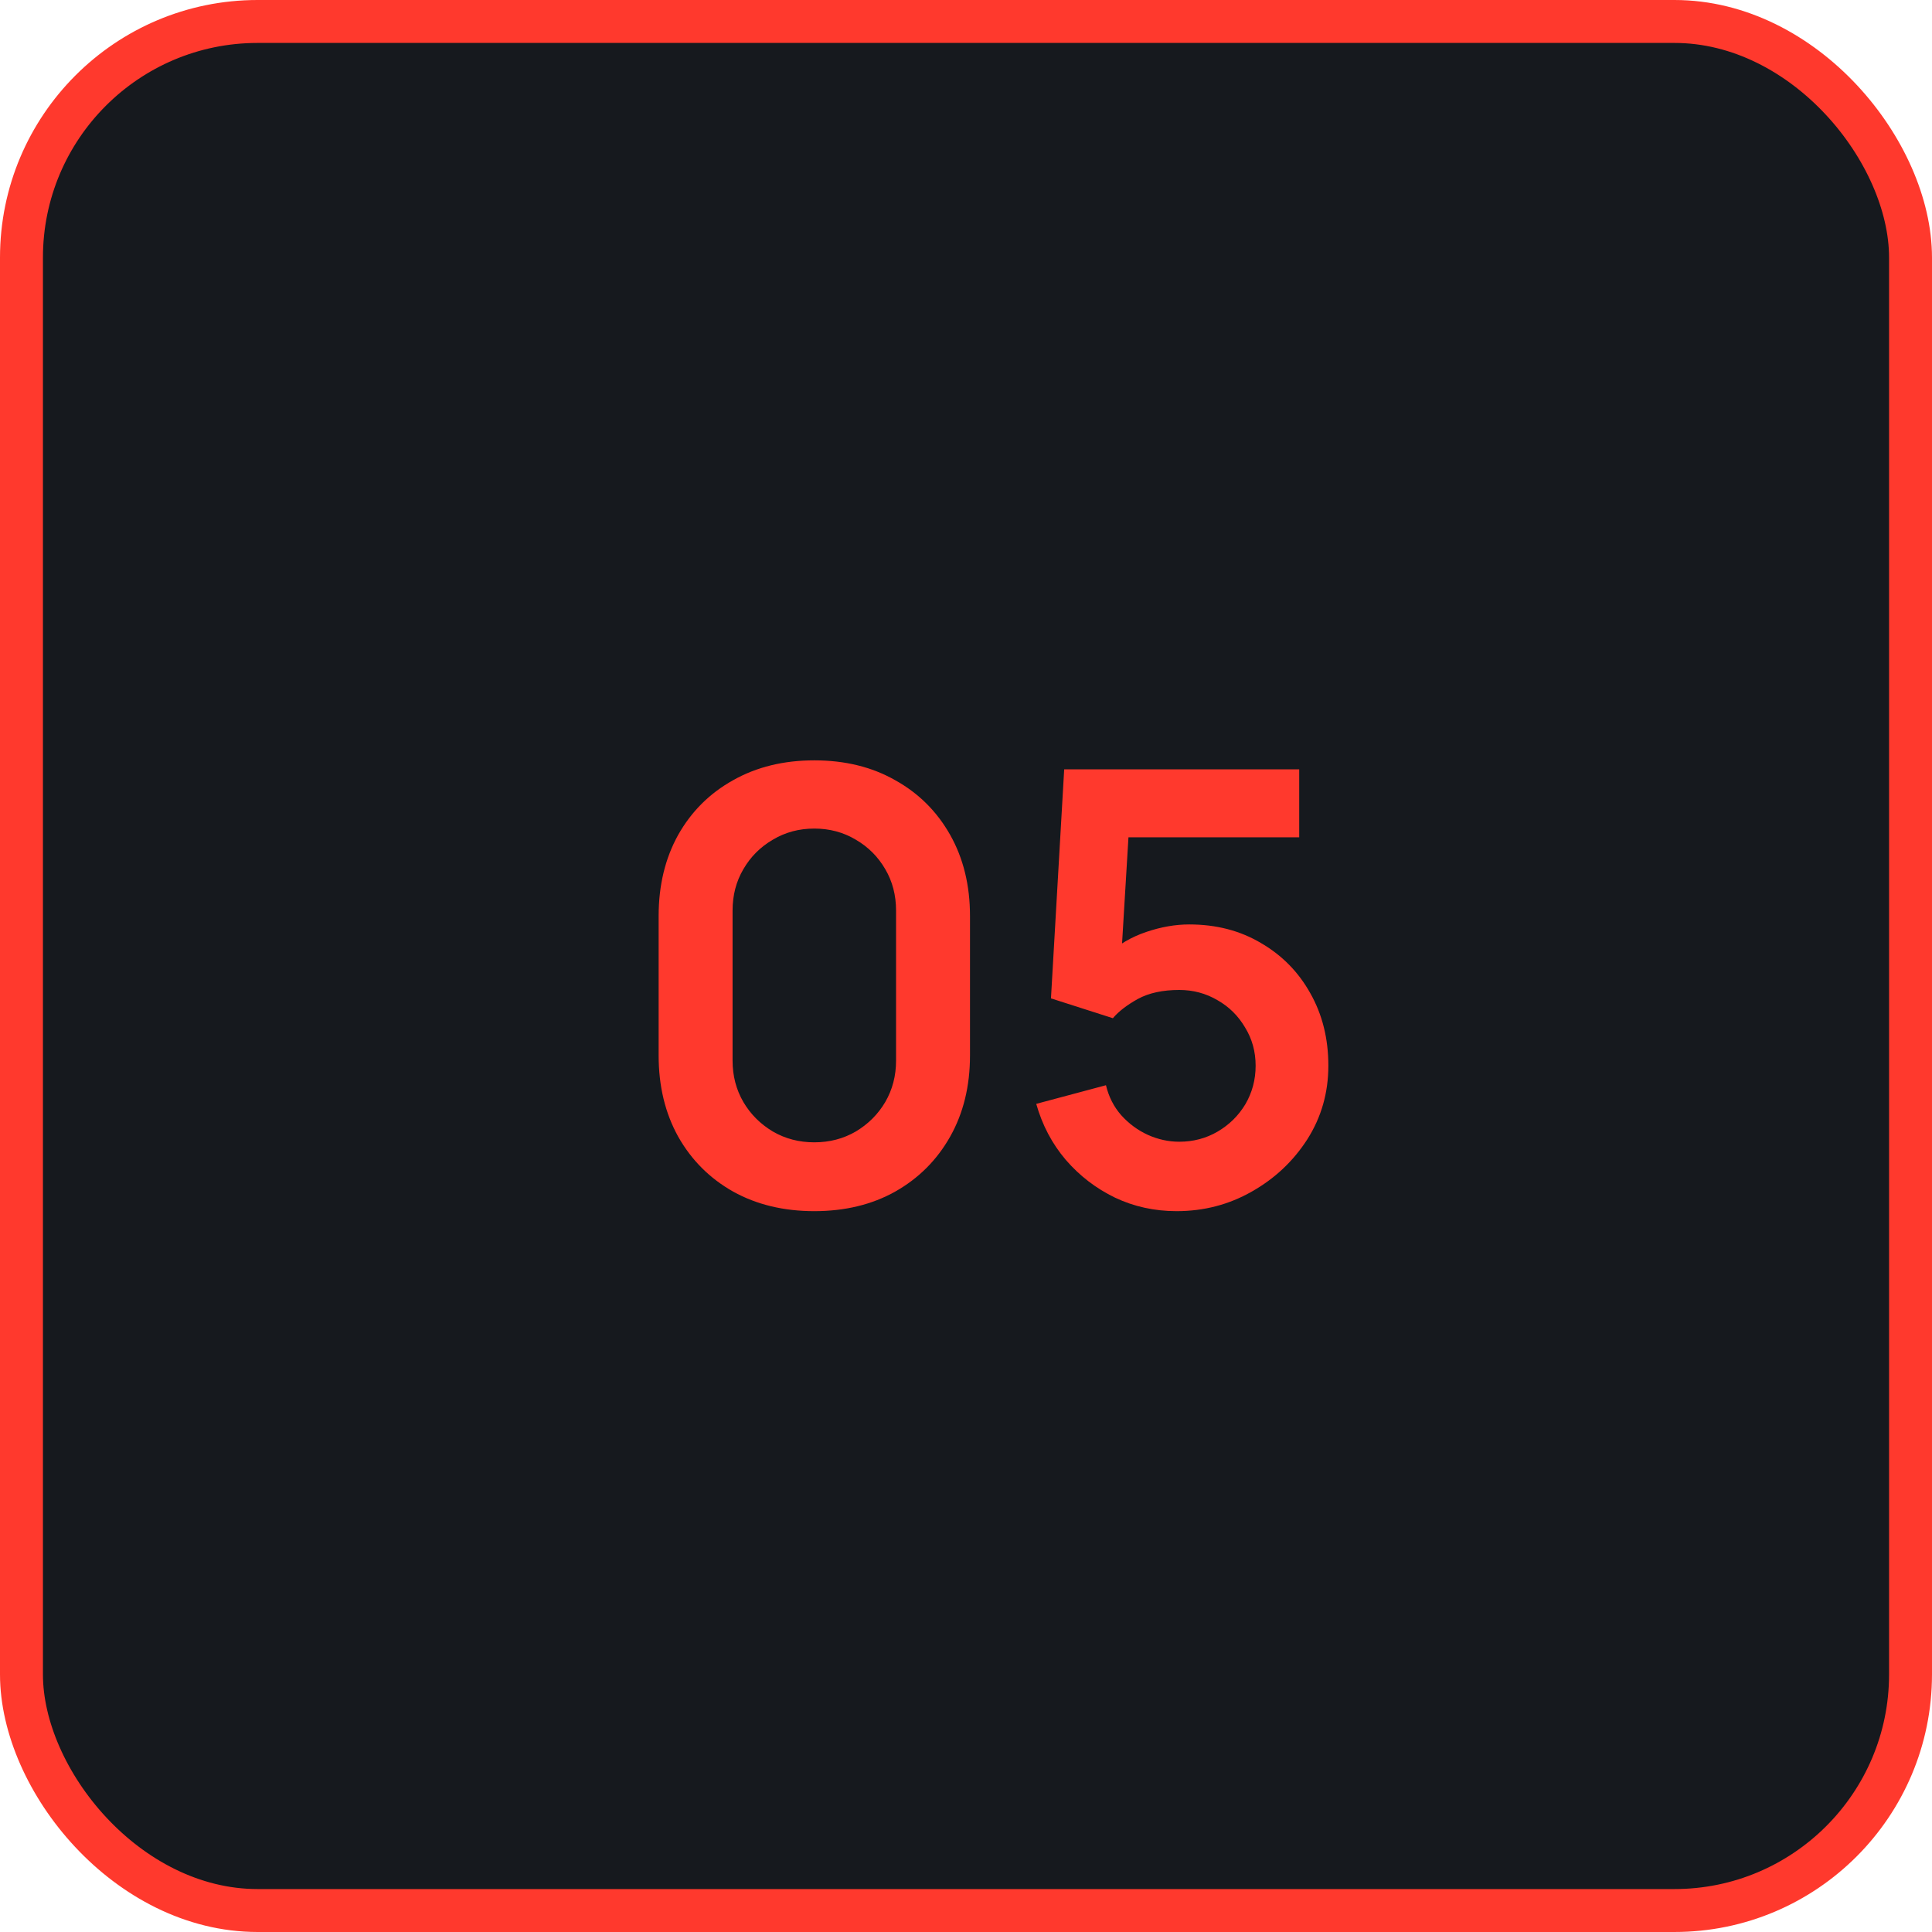
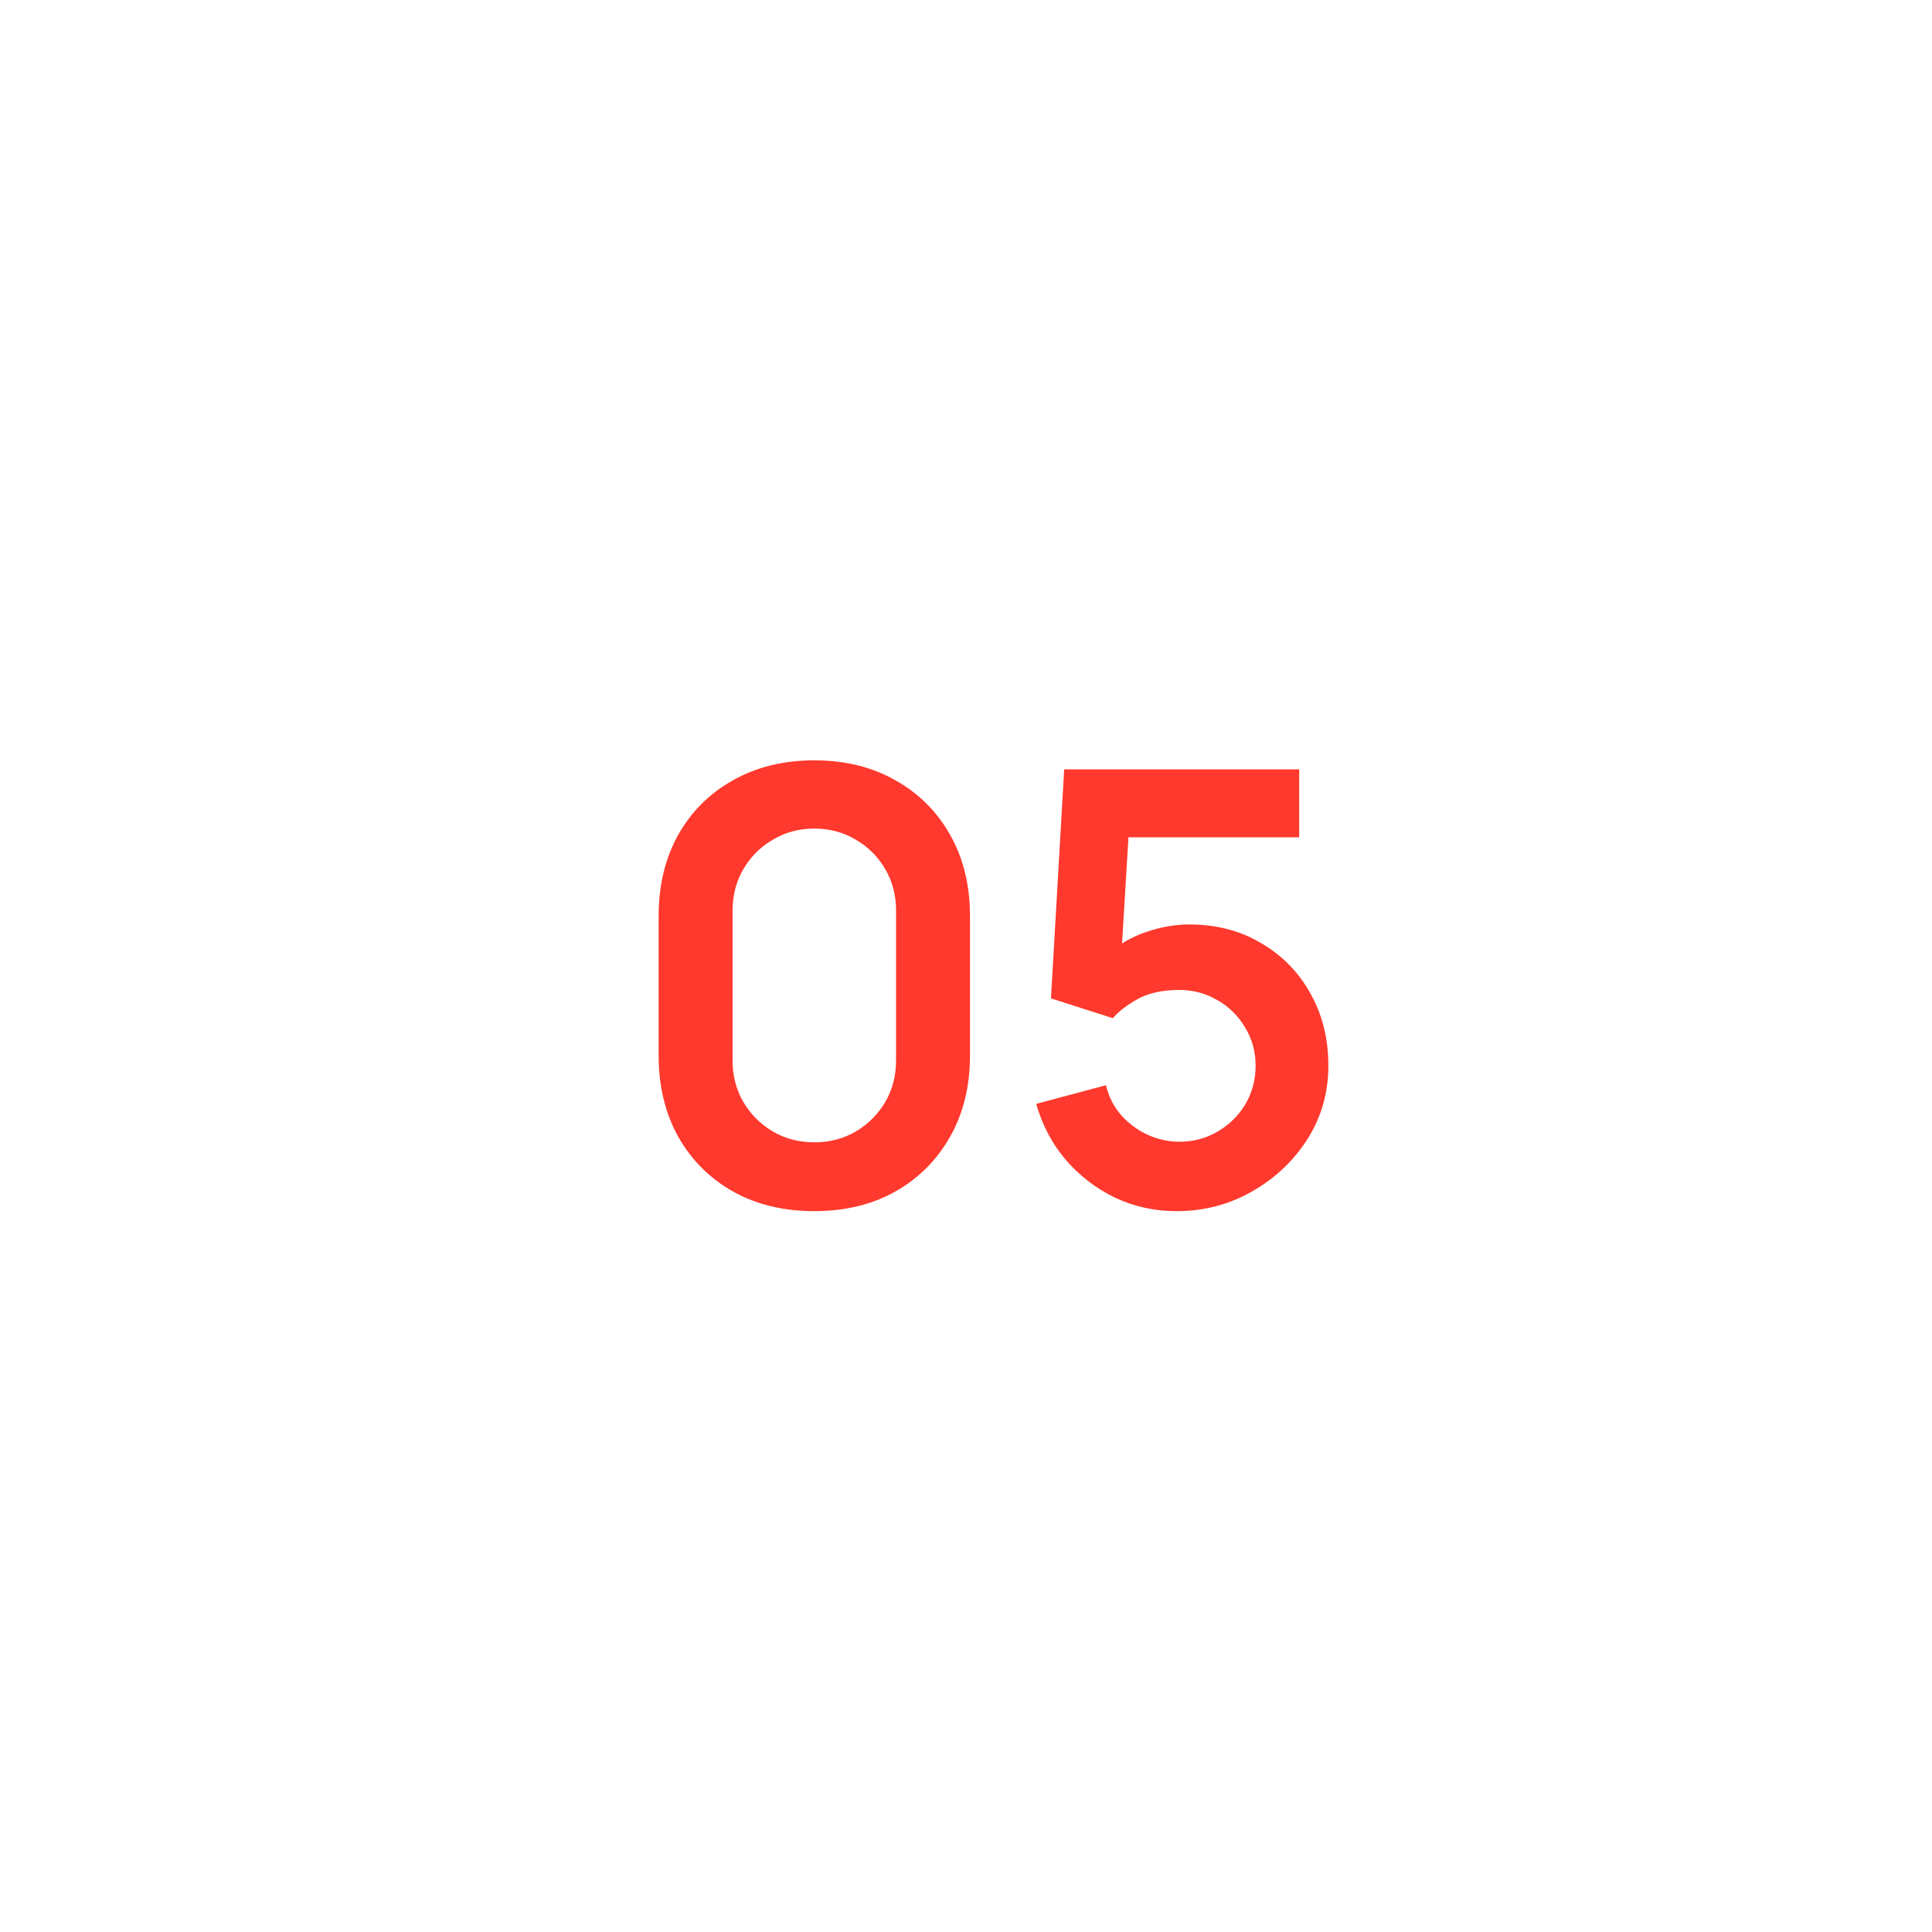
<svg xmlns="http://www.w3.org/2000/svg" width="45" height="45" viewBox="0 0 45 45" fill="none">
-   <rect x="0.5" y="0.5" width="44" height="44" rx="5.5" fill="#16191E" stroke="#FF392D" />
  <path d="M18.967 28.21C18.253 28.21 17.623 28.058 17.077 27.755C16.531 27.447 16.104 27.02 15.796 26.474C15.493 25.928 15.341 25.298 15.341 24.584V21.336C15.341 20.622 15.493 19.992 15.796 19.446C16.104 18.9 16.531 18.475 17.077 18.172C17.623 17.864 18.253 17.71 18.967 17.71C19.681 17.71 20.309 17.864 20.85 18.172C21.396 18.475 21.823 18.9 22.131 19.446C22.439 19.992 22.593 20.622 22.593 21.336V24.584C22.593 25.298 22.439 25.928 22.131 26.474C21.823 27.02 21.396 27.447 20.85 27.755C20.309 28.058 19.681 28.21 18.967 28.21ZM18.967 26.607C19.322 26.607 19.644 26.523 19.933 26.355C20.222 26.182 20.451 25.954 20.619 25.669C20.787 25.38 20.871 25.058 20.871 24.703V21.21C20.871 20.851 20.787 20.529 20.619 20.244C20.451 19.955 20.222 19.726 19.933 19.558C19.644 19.385 19.322 19.299 18.967 19.299C18.612 19.299 18.29 19.385 18.001 19.558C17.712 19.726 17.483 19.955 17.315 20.244C17.147 20.529 17.063 20.851 17.063 21.21V24.703C17.063 25.058 17.147 25.38 17.315 25.669C17.483 25.954 17.712 26.182 18.001 26.355C18.29 26.523 18.612 26.607 18.967 26.607ZM27.405 28.21C26.892 28.21 26.413 28.105 25.97 27.895C25.526 27.68 25.144 27.386 24.822 27.013C24.505 26.64 24.276 26.206 24.136 25.711L25.76 25.277C25.825 25.548 25.944 25.781 26.117 25.977C26.294 26.173 26.5 26.325 26.733 26.432C26.971 26.539 27.216 26.593 27.468 26.593C27.794 26.593 28.093 26.514 28.364 26.355C28.634 26.196 28.849 25.984 29.008 25.718C29.166 25.447 29.246 25.149 29.246 24.822C29.246 24.495 29.164 24.199 29.001 23.933C28.842 23.662 28.628 23.45 28.357 23.296C28.086 23.137 27.79 23.058 27.468 23.058C27.081 23.058 26.759 23.128 26.502 23.268C26.25 23.408 26.056 23.557 25.921 23.716L24.479 23.254L24.787 17.92H30.261V19.502H25.69L26.32 18.907L26.096 22.617L25.788 22.239C26.049 22.001 26.352 21.824 26.698 21.707C27.043 21.59 27.377 21.532 27.699 21.532C28.329 21.532 28.887 21.677 29.372 21.966C29.862 22.251 30.244 22.64 30.52 23.135C30.8 23.63 30.94 24.192 30.94 24.822C30.94 25.452 30.776 26.024 30.45 26.537C30.123 27.046 29.692 27.452 29.155 27.755C28.623 28.058 28.04 28.21 27.405 28.21Z" fill="#FF392D" />
</svg>